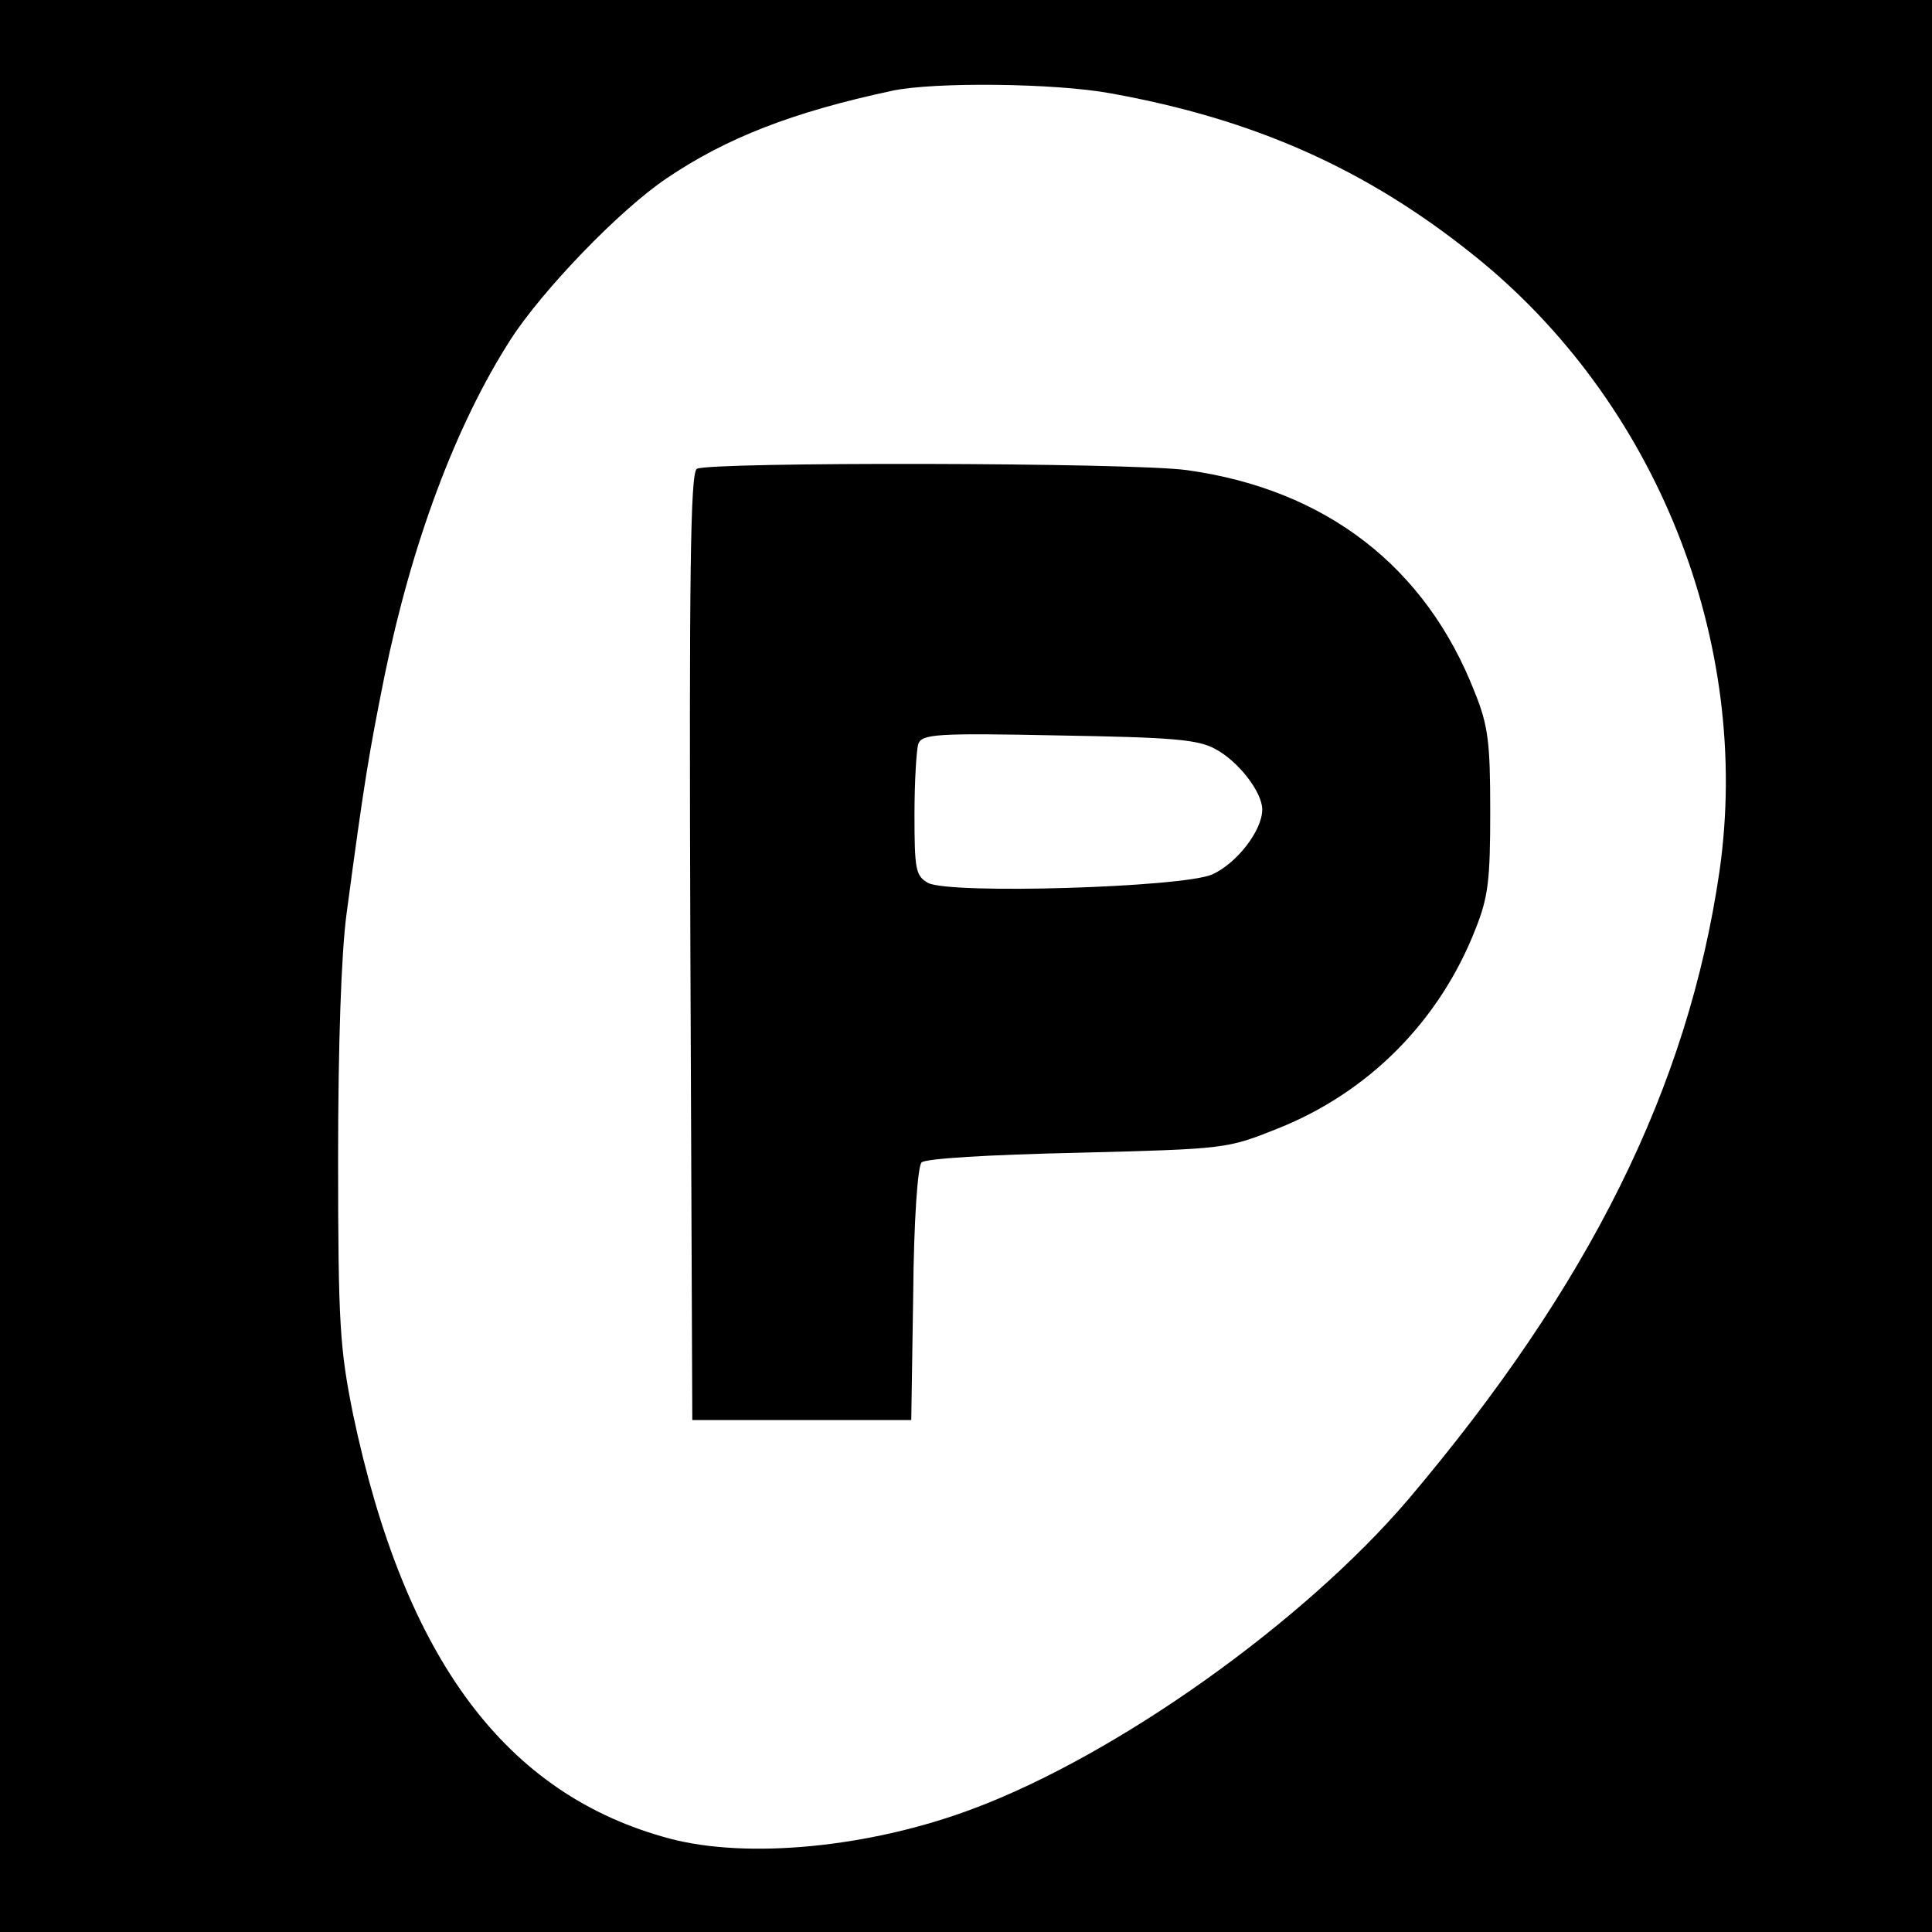
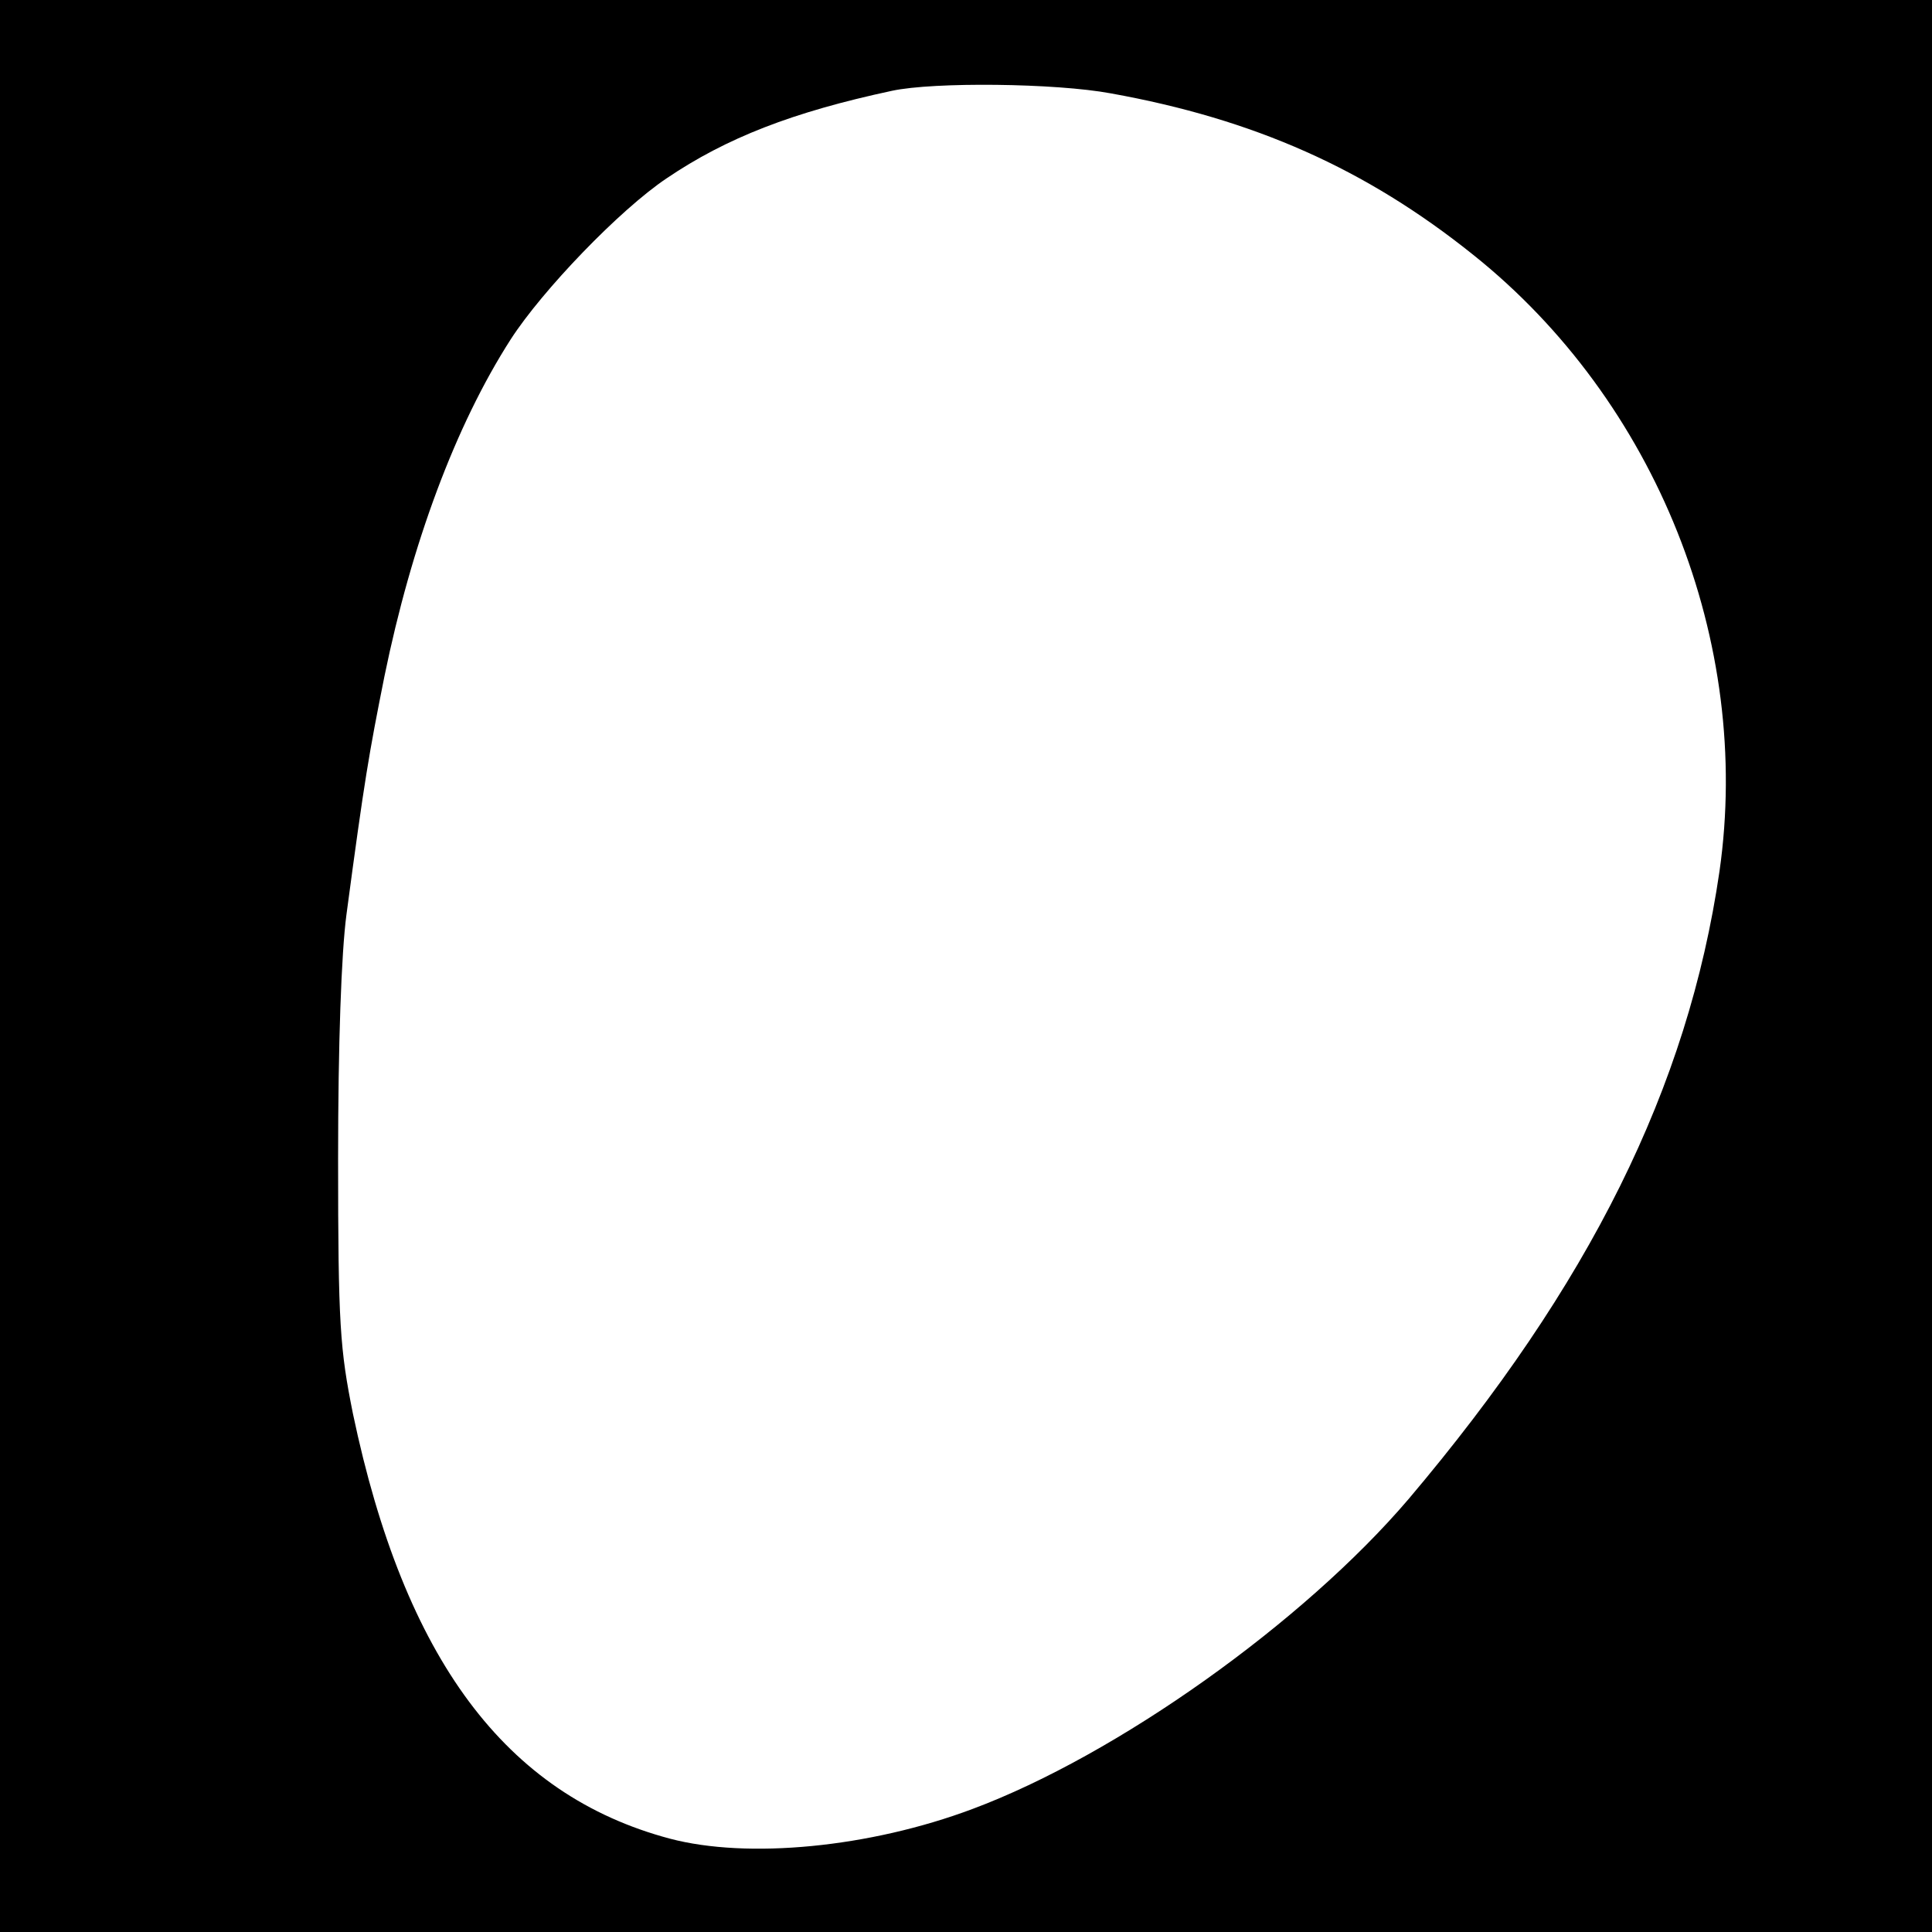
<svg xmlns="http://www.w3.org/2000/svg" version="1.0" width="300pt" height="300pt" viewBox="0 0 300 300" preserveAspectRatio="xMidYMid meet">
  <g transform="translate(0,300) scale(0.1,-0.1)" fill="#000000" stroke="none">
    <path d="M0 1500 l0 -1500 1500 0 1500 0 0 1500 0 1500 -1500 0 -1500 0 0 -1500z m1725 1355 c222 -40 396 -117 563 -251 284 -227 433 -601 382 -957 -49 -336 -202 -643 -483 -975 -163 -191 -452 -397 -677 -481 -160 -60 -349 -78 -470 -46 -255 68 -412 279 -492 660 -20 100 -23 137 -23 395 0 179 5 320 13 380 28 210 35 250 59 370 42 205 110 389 196 523 49 76 169 201 242 250 93 63 196 103 350 136 65 14 254 12 340 -4z" />
-     <path d="M1082 2272 c-10 -7 -12 -162 -10 -743 l3 -734 170 0 170 0 3 195 c1 116 7 199 13 205 6 6 104 12 242 15 232 6 232 6 312 38 140 56 250 166 306 309 20 50 23 76 23 183 0 107 -3 133 -24 185 -76 195 -231 315 -447 345 -87 12 -742 13 -761 2z m805 -435 c36 -19 73 -67 73 -94 0 -33 -40 -84 -78 -101 -47 -20 -406 -31 -441 -13 -19 11 -21 20 -21 106 0 51 3 101 6 110 6 15 27 17 218 13 175 -3 216 -6 243 -21z" />
  </g>
</svg>